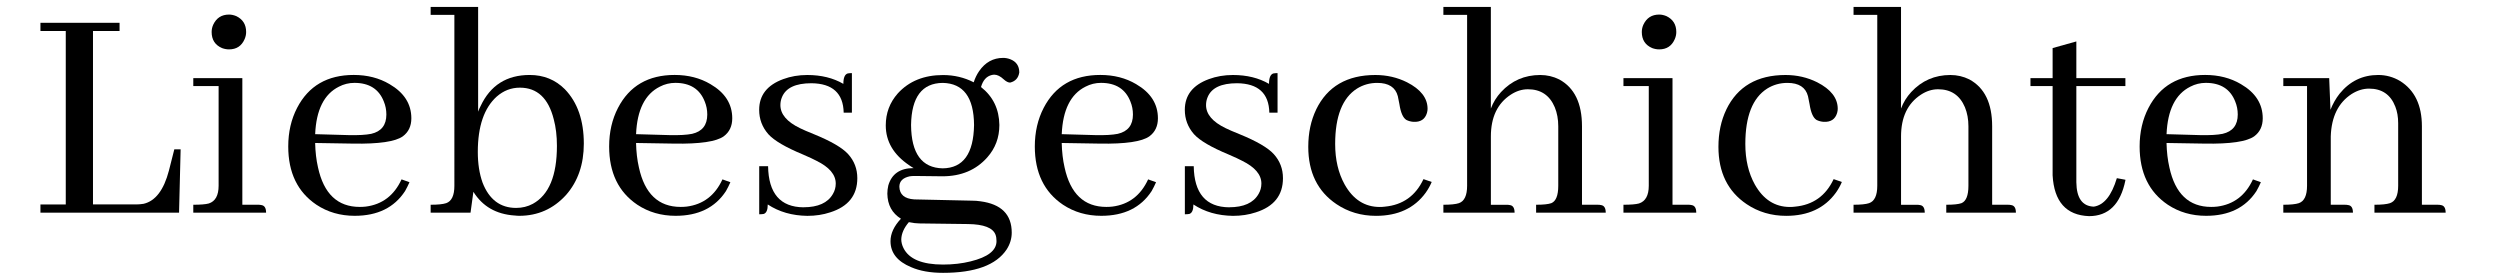
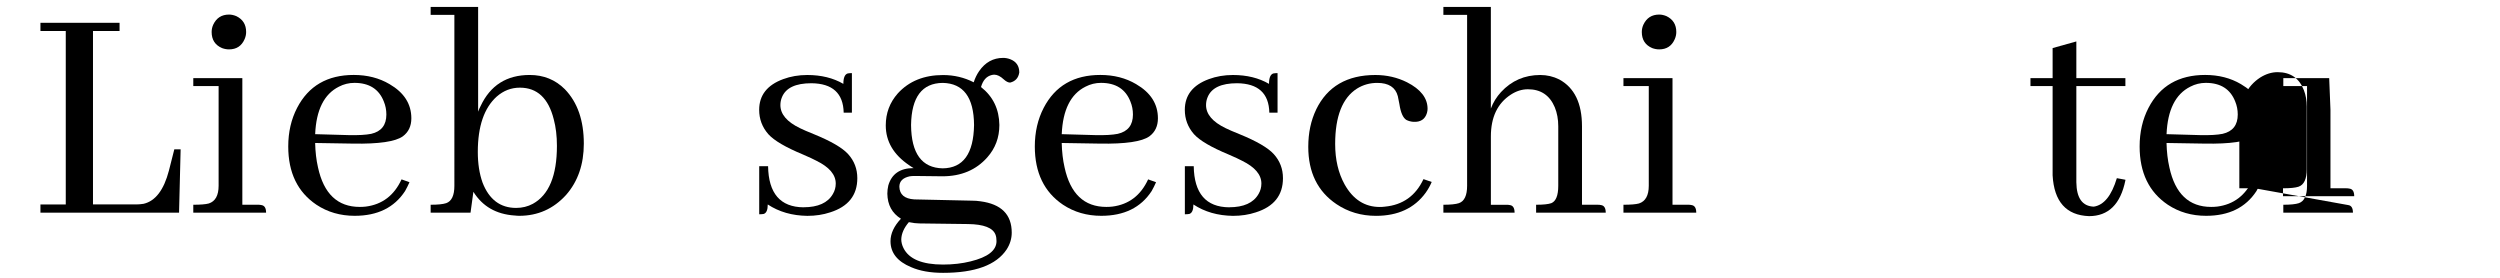
<svg xmlns="http://www.w3.org/2000/svg" id="Liebesgeschichte" viewBox="0 0 1080 120">
  <path d="m17.47,91.87v-3.55h10.94V13.39h-10.94v-3.55h34.18v3.55h-11.48v74.92h18.73c1,0,2.05-.09,3.14-.27,5.1-1.18,8.75-5.97,10.94-14.36l2.32-9.16h2.73l-.68,27.34H17.47Z" />
  <path d="m112.9,88.59c1.37.18,2.05,1.28,2.05,3.28h-31.45v-3.42c3.1,0,5.33-.18,6.7-.55,2.82-.91,4.24-3.46,4.24-7.66v-43.07h-10.94v-3.42h21.19v54.69h6.84c.46,0,.91.05,1.37.14Zm-7.25-71.64c-1.28,2.92-3.51,4.38-6.7,4.38-1,0-2.01-.18-3.01-.55-3.01-1.28-4.51-3.6-4.51-6.97,0-1.09.23-2.14.68-3.14,1.37-2.92,3.64-4.38,6.84-4.38,1,0,2.05.23,3.14.68,2.82,1.37,4.24,3.65,4.24,6.84,0,1.09-.23,2.14-.68,3.14Z" />
  <path d="m174.97,82.57c-4.65,7.11-11.89,10.66-21.74,10.66-6.2,0-11.71-1.59-16.54-4.79-8.11-5.47-12.17-13.85-12.17-25.16,0-6.2,1.28-11.76,3.83-16.68,4.92-9.48,13.08-14.22,24.47-14.22,5.83,0,10.98,1.32,15.45,3.96,6.29,3.65,9.43,8.57,9.43,14.77,0,3.37-1.23,5.97-3.69,7.79-3.19,2.28-10.35,3.33-21.46,3.14l-16.41-.27c.09,3.83.5,7.34,1.23,10.53,2.46,11.39,8.48,17.09,18.05,17.09.82,0,1.69-.04,2.6-.14,7.11-.91,12.26-4.83,15.45-11.76l3.42,1.23c-.55,1.28-1.19,2.55-1.91,3.83Zm-28.57-45.12c-6.38,3.19-9.8,10.03-10.25,20.51l14.49.41c4.19.09,7.43-.09,9.71-.55,4.38-1,6.56-3.78,6.56-8.34,0-2-.37-3.87-1.09-5.61-2.1-5.38-6.34-8.07-12.71-8.07-2.37,0-4.6.55-6.7,1.64Z" />
  <path d="m222.27,93.1c-7.93-.55-13.86-3.96-17.77-10.25l-1.23,9.02h-17.23v-3.42c3.1,0,5.33-.23,6.7-.68,2.37-.82,3.55-3.33,3.55-7.52V6.42h-10.25v-3.42h20.51v45.25c.27-.82.64-1.64,1.09-2.46,4.19-8.93,11.26-13.4,21.19-13.4,6.02,0,11.07,2.05,15.18,6.15,5.47,5.65,8.2,13.49,8.2,23.52,0,8.93-2.55,16.32-7.66,22.15-5.47,6.02-12.21,9.02-20.23,9.02-.64,0-1.32-.05-2.05-.14Zm-7.66-51.41c-5.47,4.92-8.2,12.9-8.2,23.93,0,5.01.68,9.43,2.05,13.26,2.82,7.29,7.66,10.94,14.49,10.94,2.64,0,5.06-.59,7.25-1.78,6.93-3.83,10.39-12.17,10.39-25.02,0-4.28-.46-8.11-1.37-11.48-2.28-9.11-7.16-13.67-14.63-13.67-3.74,0-7.06,1.28-9.98,3.83Z" />
-   <path d="m313.6,82.57c-4.65,7.11-11.89,10.66-21.74,10.66-6.2,0-11.71-1.59-16.54-4.79-8.11-5.47-12.17-13.85-12.17-25.16,0-6.2,1.28-11.76,3.83-16.68,4.92-9.48,13.08-14.22,24.47-14.22,5.83,0,10.98,1.32,15.45,3.96,6.29,3.65,9.43,8.57,9.43,14.77,0,3.37-1.23,5.97-3.69,7.79-3.19,2.28-10.35,3.33-21.46,3.14l-16.41-.27c.09,3.83.5,7.34,1.23,10.53,2.46,11.39,8.48,17.09,18.05,17.09.82,0,1.69-.04,2.6-.14,7.11-.91,12.26-4.83,15.45-11.76l3.42,1.23c-.55,1.28-1.19,2.55-1.91,3.83Zm-28.57-45.12c-6.38,3.19-9.8,10.03-10.25,20.51l14.49.41c4.19.09,7.43-.09,9.71-.55,4.38-1,6.56-3.78,6.56-8.34,0-2-.37-3.87-1.09-5.61-2.1-5.38-6.34-8.07-12.71-8.07-2.37,0-4.6.55-6.7,1.64Z" />
  <path d="m347.1,89.54c6.29,0,10.53-1.91,12.71-5.74.82-1.37,1.23-2.87,1.23-4.51,0-3.83-2.78-7.11-8.34-9.84-1.19-.64-3.14-1.55-5.88-2.73-7.47-3.1-12.44-6.02-14.9-8.75-2.64-3.01-3.96-6.52-3.96-10.53,0-6.29,3.46-10.71,10.39-13.26,3.19-1.18,6.65-1.78,10.39-1.78,6.02,0,11.21,1.28,15.59,3.83,0-2.64.64-4.15,1.91-4.51.55-.09,1.14-.14,1.78-.14v17.09h-3.55c-.18-8.38-4.83-12.62-13.95-12.71-6.84,0-11.07,2.01-12.71,6.02-.46,1.09-.68,2.23-.68,3.42,0,3.92,2.82,7.25,8.48,9.98,1.28.64,3.28,1.5,6.02,2.6,7.38,3.01,12.3,5.88,14.77,8.61,2.64,2.92,3.96,6.38,3.96,10.39,0,7.38-3.92,12.3-11.76,14.77-3.01,1-6.29,1.5-9.84,1.5-6.56-.09-12.26-1.73-17.09-4.92,0,2.37-.59,3.74-1.78,4.1-.55.09-1.19.14-1.91.14v-20.78h3.83c.18,11.76,5.29,17.68,15.31,17.77Z" />
  <path d="m420.65,35.54c.55-1.73,1.32-3.33,2.32-4.79,2.64-3.83,6.11-5.74,10.39-5.74,1,0,2,.18,3.01.55,2.64,1,3.96,2.92,3.96,5.74-.37,2.37-1.69,3.83-3.96,4.38-.82,0-1.73-.46-2.73-1.37-1.46-1.37-2.83-2.05-4.1-2.05-.37,0-.73.05-1.09.14-2.28.55-3.83,2.28-4.65,5.2,5.2,4.1,7.84,9.57,7.93,16.41,0,5.38-1.73,10.03-5.2,13.95-4.83,5.47-11.3,8.2-19.41,8.2l-12.03-.14c-.73,0-1.41.05-2.05.14-3.01.64-4.51,2.14-4.51,4.51.09,3.37,2.23,5.2,6.43,5.47l24.88.55c1.28,0,2.51.09,3.69.27,9.02,1.19,13.54,5.7,13.54,13.54,0,2.55-.73,4.97-2.19,7.25-4.47,6.74-13.63,10.12-27.48,10.12-5.47,0-10.07-.82-13.81-2.46-5.93-2.46-8.89-6.2-8.89-11.21,0-3.28,1.5-6.52,4.51-9.71-3.83-2.37-5.79-5.97-5.88-10.8,0-1.18.14-2.37.41-3.55,1.46-5.01,5.1-7.52,10.94-7.52-.64-.36-1.28-.77-1.91-1.23-6.75-4.56-10.12-10.3-10.12-17.23,0-5.29,1.73-9.89,5.2-13.81,4.83-5.29,11.35-7.93,19.55-7.93,4.74,0,9.16,1.05,13.26,3.14Zm-1.37,77.38c7.47-1.82,11.21-4.74,11.21-8.75,0-1.09-.14-2.01-.41-2.73-1.09-3.01-5.06-4.56-11.89-4.65l-21.05-.27c-1.19,0-2.69-.18-4.51-.55-2.1,2.46-3.19,4.92-3.28,7.38,0,1.28.32,2.55.96,3.83,2.37,4.74,8.07,7.11,17.09,7.11,4.28,0,8.25-.46,11.89-1.37Zm-12.03-40.2c8.84-.09,13.35-6.33,13.54-18.73-.09-11.94-4.6-18-13.54-18.18-8.93.09-13.49,6.15-13.67,18.18.09,12.3,4.65,18.55,13.67,18.73Z" />
  <path d="m497.49,82.57c-4.65,7.11-11.89,10.66-21.74,10.66-6.2,0-11.71-1.59-16.54-4.79-8.11-5.47-12.17-13.85-12.17-25.16,0-6.2,1.28-11.76,3.83-16.68,4.92-9.48,13.08-14.22,24.47-14.22,5.83,0,10.98,1.32,15.45,3.96,6.29,3.65,9.43,8.57,9.43,14.77,0,3.37-1.23,5.97-3.69,7.79-3.19,2.28-10.35,3.33-21.46,3.14l-16.41-.27c.09,3.83.5,7.34,1.23,10.53,2.46,11.39,8.48,17.09,18.05,17.09.82,0,1.69-.04,2.6-.14,7.11-.91,12.26-4.83,15.45-11.76l3.42,1.23c-.55,1.28-1.19,2.55-1.91,3.83Zm-28.57-45.12c-6.38,3.19-9.8,10.03-10.25,20.51l14.49.41c4.19.09,7.43-.09,9.71-.55,4.38-1,6.56-3.78,6.56-8.34,0-2-.37-3.87-1.09-5.61-2.1-5.38-6.34-8.07-12.71-8.07-2.37,0-4.6.55-6.7,1.64Z" />
  <path d="m530.98,89.54c6.29,0,10.53-1.91,12.71-5.74.82-1.37,1.23-2.87,1.23-4.51,0-3.83-2.78-7.11-8.34-9.84-1.19-.64-3.14-1.55-5.88-2.73-7.47-3.1-12.44-6.02-14.9-8.75-2.64-3.01-3.96-6.52-3.96-10.53,0-6.29,3.46-10.71,10.39-13.26,3.19-1.18,6.65-1.78,10.39-1.78,6.02,0,11.21,1.28,15.59,3.83,0-2.64.64-4.15,1.91-4.51.55-.09,1.14-.14,1.78-.14v17.09h-3.55c-.18-8.38-4.83-12.62-13.95-12.71-6.84,0-11.07,2.01-12.71,6.02-.46,1.09-.68,2.23-.68,3.42,0,3.92,2.82,7.25,8.48,9.98,1.28.64,3.28,1.5,6.02,2.6,7.38,3.01,12.3,5.88,14.77,8.61,2.64,2.92,3.96,6.38,3.96,10.39,0,7.38-3.92,12.3-11.76,14.77-3.01,1-6.29,1.5-9.84,1.5-6.56-.09-12.26-1.73-17.09-4.92,0,2.37-.59,3.74-1.78,4.1-.55.09-1.19.14-1.91.14v-20.78h3.83c.18,11.76,5.29,17.68,15.31,17.77Z" />
  <path d="m568.58,47.3c4.83-9.93,13.35-14.9,25.57-14.9,4.92,0,9.48,1.05,13.67,3.14,5.92,3.01,8.89,6.84,8.89,11.48,0,.55-.09,1.14-.27,1.78-.82,2.73-2.78,4.01-5.88,3.83-1.09-.09-2.1-.36-3.01-.82-1.46-.91-2.46-3.19-3.01-6.84-.27-1.55-.5-2.69-.68-3.42-1-3.83-3.96-5.74-8.89-5.74-3.19,0-6.11.82-8.75,2.46-6.29,4.01-9.43,11.99-9.43,23.93,0,6.75,1.37,12.58,4.1,17.5,3.64,6.47,8.7,9.71,15.18,9.71.73,0,1.46-.04,2.19-.14,7.75-.73,13.31-4.69,16.68-11.89l3.55,1.23c-.64,1.55-1.5,3.1-2.6,4.65-4.83,6.65-11.99,9.98-21.46,9.98-6.38,0-12.08-1.69-17.09-5.06-8.11-5.47-12.17-13.72-12.17-24.75,0-6.02,1.14-11.39,3.42-16.13Z" />
  <path d="m652.25,88.59c1.37.18,2.05,1.28,2.05,3.28h-30.76v-3.42c3.1,0,5.33-.23,6.7-.68,2.37-.82,3.55-3.33,3.55-7.52V6.42h-10.25v-3.42h20.51v43.89c1-2.64,2.46-5.01,4.38-7.11,4.56-4.92,10.21-7.38,16.95-7.38,2.92,0,5.65.64,8.2,1.91,6.56,3.55,9.84,10.3,9.84,20.23v33.91h6.84c.55,0,1,.05,1.37.14,1.37.18,2.05,1.28,2.05,3.28h-30.08v-3.42c3.1,0,5.29-.23,6.56-.68,2-.82,3.01-3.33,3.01-7.52v-25.7c0-3.01-.5-5.74-1.5-8.2-2.19-5.2-6.06-7.79-11.62-7.79-2.55,0-5.01.78-7.38,2.32-5.74,3.74-8.61,9.75-8.61,18.05v29.53h6.84c.55,0,1,.05,1.37.14Z" />
  <path d="m730.73,88.59c1.37.18,2.05,1.28,2.05,3.28h-31.45v-3.42c3.1,0,5.33-.18,6.7-.55,2.82-.91,4.24-3.46,4.24-7.66v-43.07h-10.94v-3.42h21.19v54.69h6.84c.46,0,.91.05,1.37.14Zm-7.25-71.64c-1.28,2.92-3.51,4.38-6.7,4.38-1,0-2.01-.18-3.01-.55-3.01-1.28-4.51-3.6-4.51-6.97,0-1.09.23-2.14.68-3.14,1.37-2.92,3.64-4.38,6.84-4.38,1,0,2.05.23,3.14.68,2.82,1.37,4.24,3.65,4.24,6.84,0,1.09-.23,2.14-.68,3.14Z" />
-   <path d="m745.77,47.3c4.83-9.93,13.35-14.9,25.57-14.9,4.92,0,9.48,1.05,13.67,3.14,5.92,3.01,8.89,6.84,8.89,11.48,0,.55-.09,1.14-.27,1.78-.82,2.73-2.78,4.01-5.88,3.83-1.09-.09-2.1-.36-3.01-.82-1.46-.91-2.46-3.19-3.01-6.84-.27-1.55-.5-2.69-.68-3.42-1-3.83-3.96-5.74-8.89-5.74-3.19,0-6.11.82-8.75,2.46-6.29,4.01-9.43,11.99-9.43,23.93,0,6.75,1.37,12.58,4.1,17.5,3.64,6.47,8.7,9.71,15.18,9.71.73,0,1.46-.04,2.19-.14,7.75-.73,13.31-4.69,16.68-11.89l3.55,1.23c-.64,1.55-1.5,3.1-2.6,4.65-4.83,6.65-11.99,9.98-21.46,9.98-6.38,0-12.08-1.69-17.09-5.06-8.11-5.47-12.17-13.72-12.17-24.75,0-6.02,1.14-11.39,3.42-16.13Z" />
-   <path d="m829.44,88.59c1.37.18,2.05,1.28,2.05,3.28h-30.76v-3.42c3.1,0,5.33-.23,6.7-.68,2.37-.82,3.55-3.33,3.55-7.52V6.42h-10.25v-3.42h20.51v43.89c1-2.64,2.46-5.01,4.38-7.11,4.56-4.92,10.21-7.38,16.95-7.38,2.92,0,5.65.64,8.2,1.91,6.56,3.55,9.84,10.3,9.84,20.23v33.91h6.84c.55,0,1,.05,1.37.14,1.37.18,2.05,1.28,2.05,3.28h-30.08v-3.42c3.1,0,5.29-.23,6.56-.68,2-.82,3.01-3.33,3.01-7.52v-25.7c0-3.01-.5-5.74-1.5-8.2-2.19-5.2-6.06-7.79-11.62-7.79-2.55,0-5.01.78-7.38,2.32-5.74,3.74-8.61,9.75-8.61,18.05v29.53h6.84c.55,0,1,.05,1.37.14Z" />
  <path d="m877.16,33.76h9.57v-12.99l10.25-2.87v15.86h21.19v3.42h-21.19v41.56c.09,6.84,2.6,10.35,7.52,10.53,4.38-.64,7.7-4.74,9.98-12.3l3.69.68v.27c-2.1,10.3-7.34,15.45-15.72,15.45-9.84-.37-15.09-6.24-15.72-17.64v-38.55h-9.57v-3.42Z" />
  <path d="m974.77,82.57c-4.65,7.11-11.89,10.66-21.74,10.66-6.2,0-11.71-1.59-16.54-4.79-8.11-5.47-12.17-13.85-12.17-25.16,0-6.2,1.28-11.76,3.83-16.68,4.92-9.48,13.08-14.22,24.47-14.22,5.83,0,10.98,1.32,15.45,3.96,6.29,3.65,9.43,8.57,9.43,14.77,0,3.37-1.23,5.97-3.69,7.79-3.19,2.28-10.35,3.33-21.46,3.14l-16.41-.27c.09,3.83.5,7.34,1.23,10.53,2.46,11.39,8.48,17.09,18.05,17.09.82,0,1.69-.04,2.6-.14,7.11-.91,12.26-4.83,15.45-11.76l3.42,1.23c-.55,1.28-1.19,2.55-1.91,3.83Zm-28.57-45.12c-6.38,3.19-9.8,10.03-10.25,20.51l14.49.41c4.19.09,7.43-.09,9.71-.55,4.38-1,6.56-3.78,6.56-8.34,0-2-.37-3.87-1.09-5.61-2.1-5.38-6.34-8.07-12.71-8.07-2.37,0-4.6.55-6.7,1.64Z" />
-   <path d="m1014.42,88.59c1.37.18,2.05,1.28,2.05,3.28h-30.08v-3.42c3.1,0,5.33-.23,6.7-.68,2.37-.82,3.55-3.33,3.55-7.52v-43.07h-10.25v-3.42h19.82l.55,13.67c1-2.55,2.32-4.88,3.96-6.97,4.38-5.38,9.93-8.07,16.68-8.07,3.37,0,6.52.87,9.43,2.6,6.29,3.92,9.43,10.44,9.43,19.55v33.91h6.84c.55,0,1,.05,1.37.14,1.37.18,2.05,1.28,2.05,3.28h-30.76v-3.42c3.1,0,5.33-.23,6.7-.68,2.37-.82,3.55-3.33,3.55-7.52v-27.07c0-2.64-.41-5.01-1.23-7.11-2.01-5.2-5.79-7.79-11.35-7.79-2.55,0-5.06.78-7.52,2.32-5.74,3.74-8.75,9.84-9.02,18.32v29.53h6.15c.55,0,1,.05,1.37.14Z" />
+   <path d="m1014.42,88.59c1.37.18,2.05,1.28,2.05,3.28h-30.08v-3.42c3.1,0,5.33-.23,6.7-.68,2.37-.82,3.55-3.33,3.55-7.52v-43.07h-10.25v-3.42h19.82l.55,13.67v33.91h6.84c.55,0,1,.05,1.37.14,1.37.18,2.05,1.28,2.05,3.28h-30.76v-3.42c3.1,0,5.33-.23,6.7-.68,2.37-.82,3.55-3.33,3.55-7.52v-27.07c0-2.64-.41-5.01-1.23-7.11-2.01-5.2-5.79-7.79-11.35-7.79-2.55,0-5.06.78-7.52,2.32-5.74,3.74-8.75,9.84-9.02,18.32v29.53h6.15c.55,0,1,.05,1.37.14Z" />
</svg>